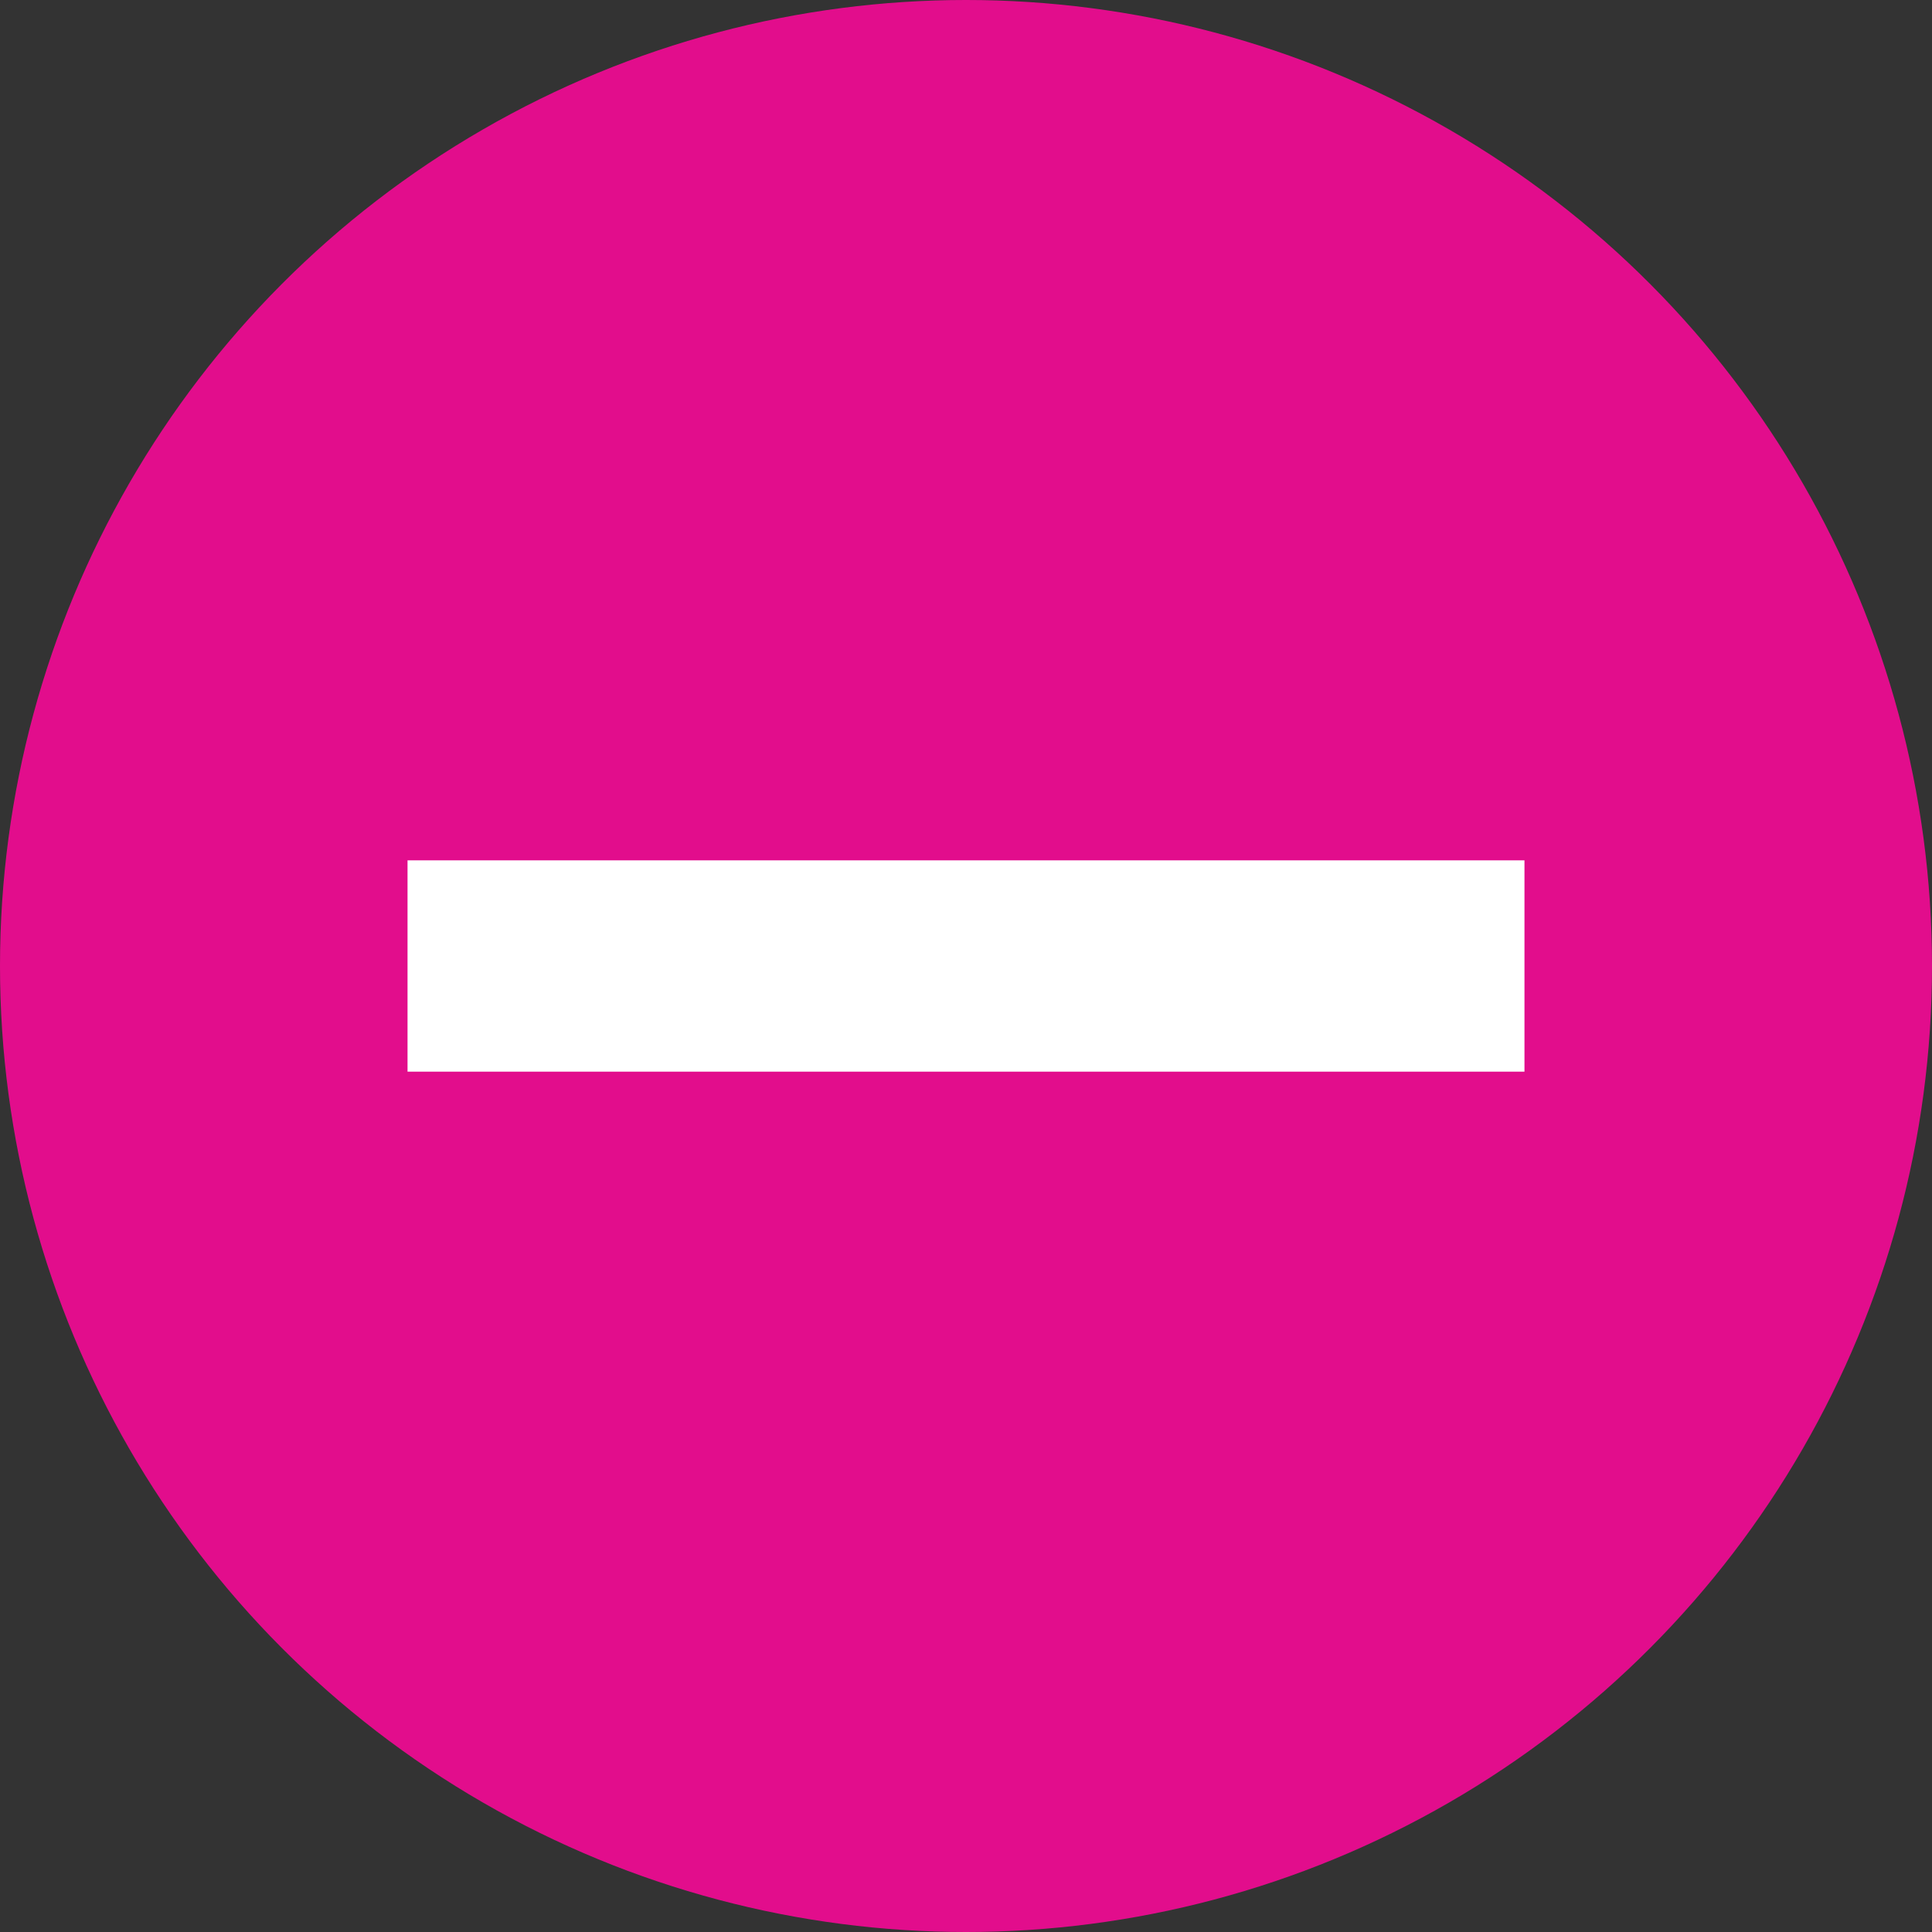
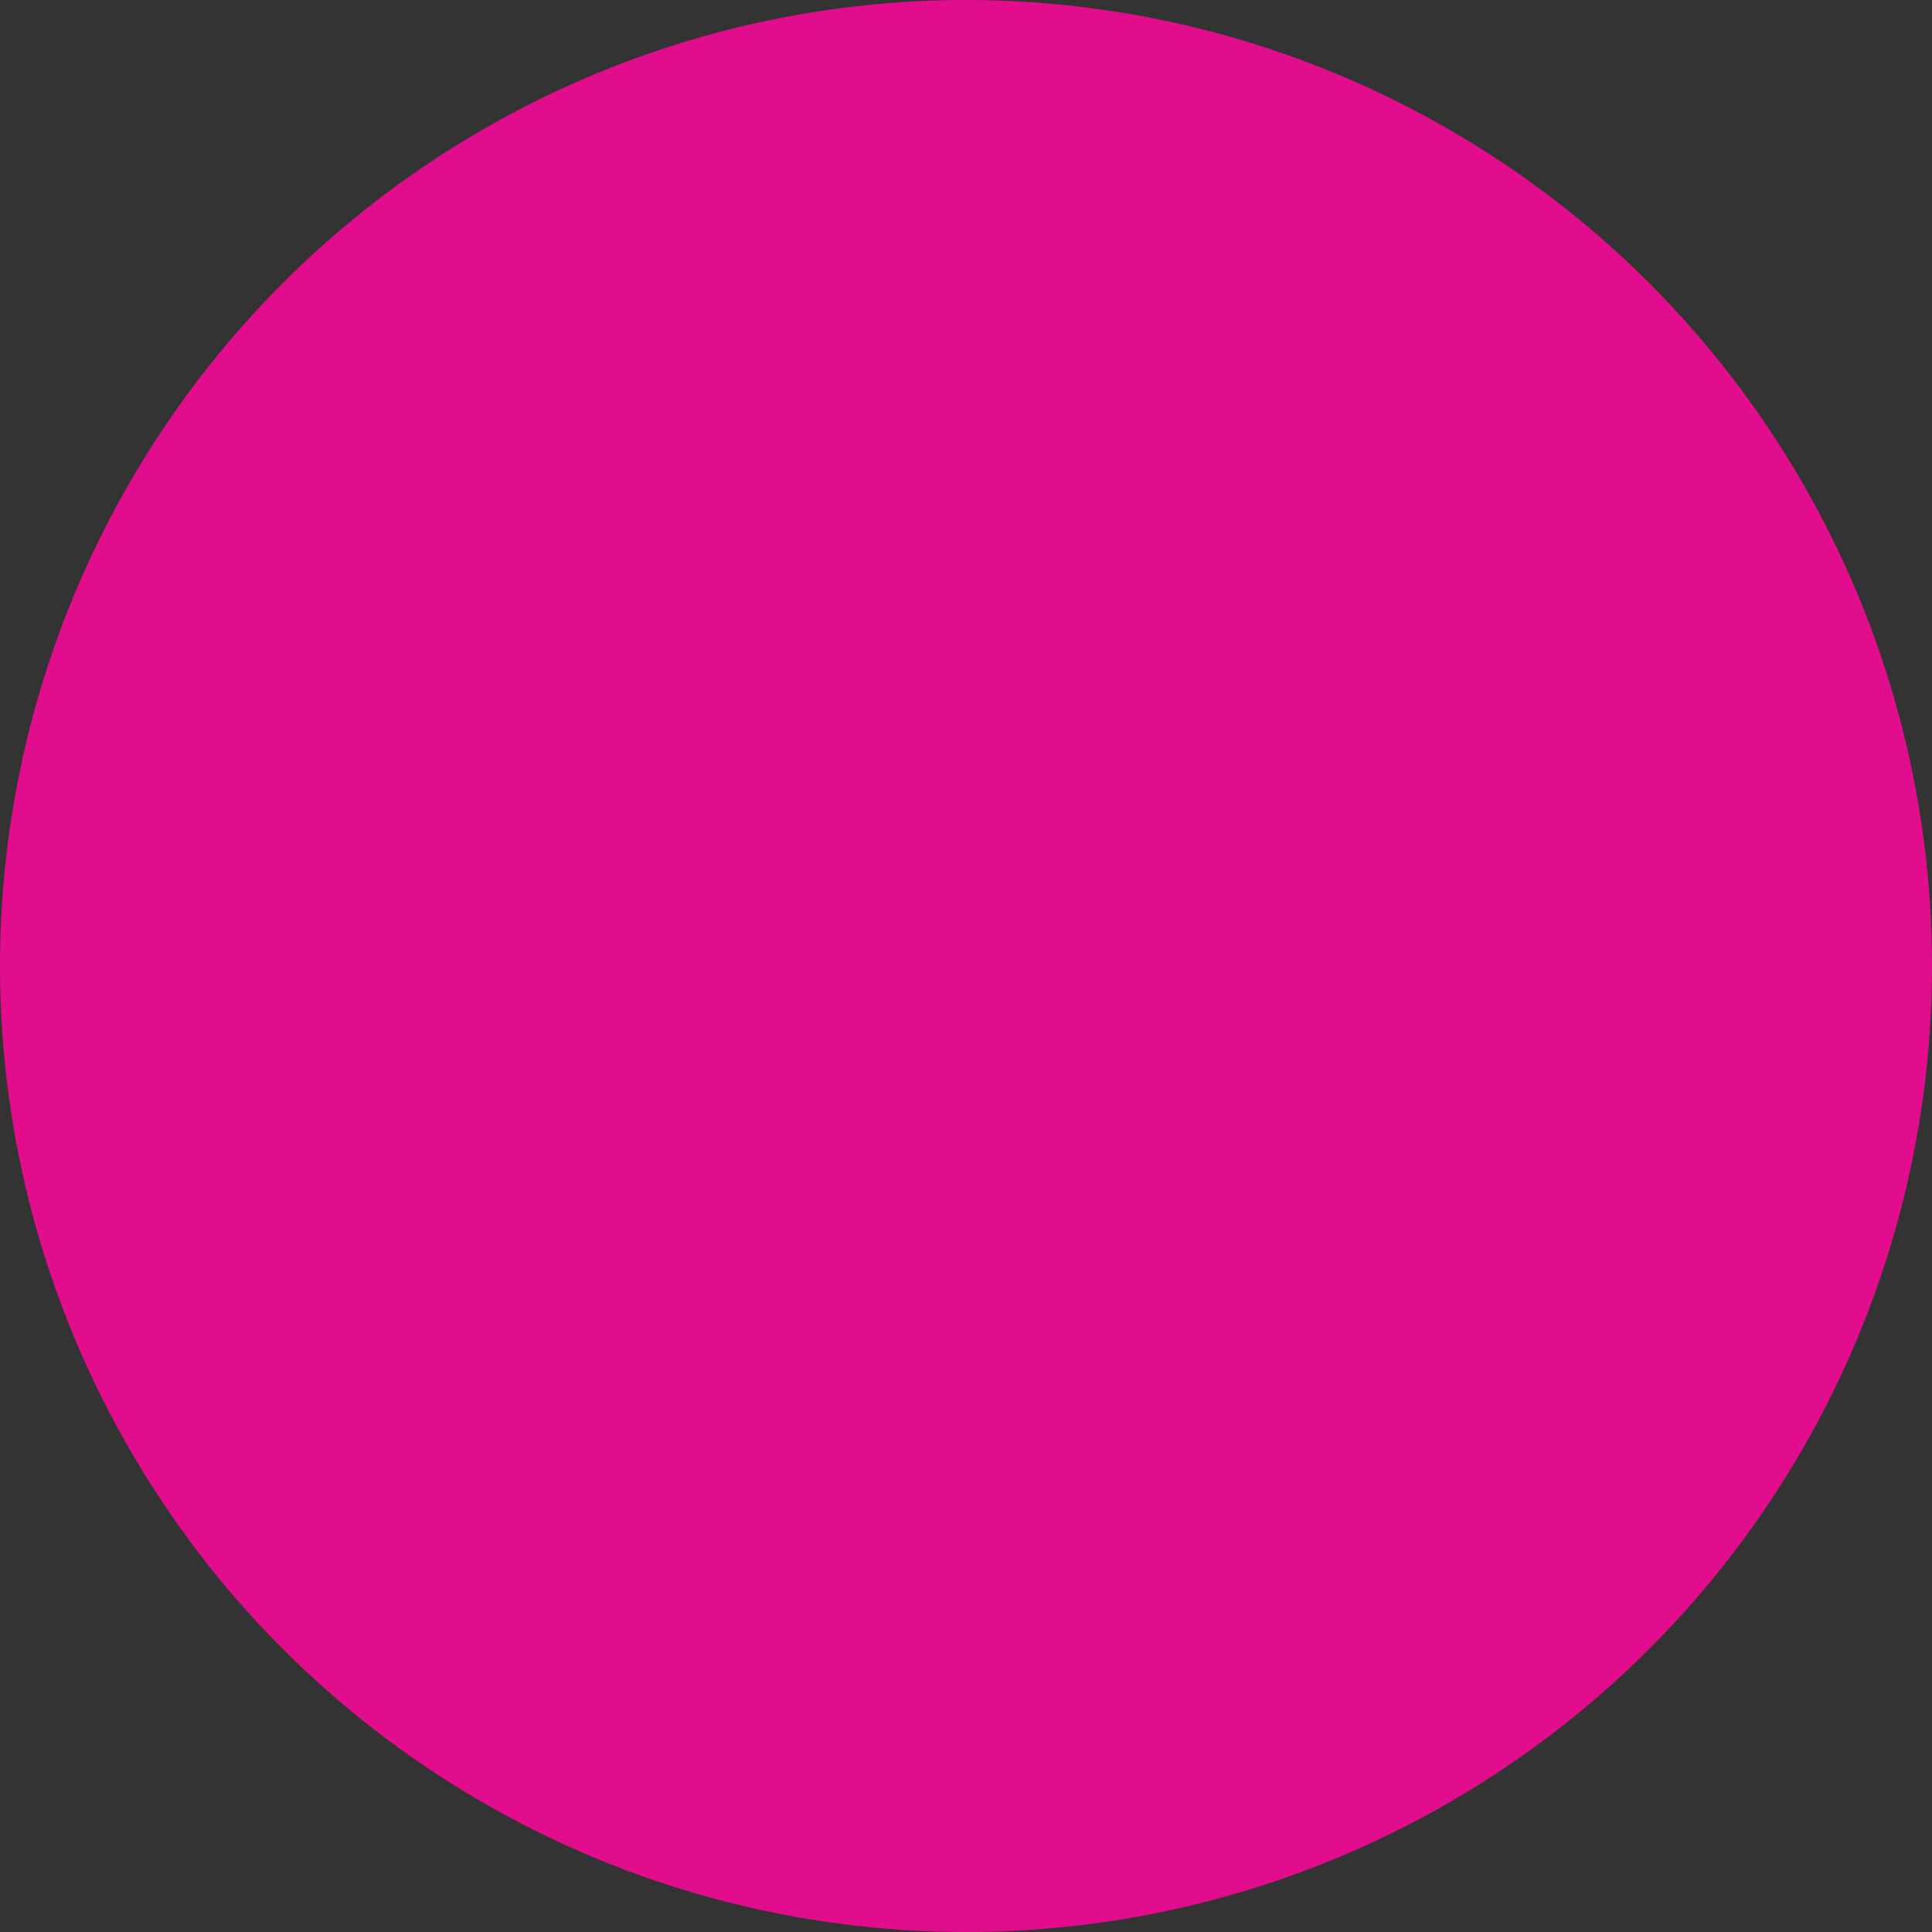
<svg xmlns="http://www.w3.org/2000/svg" id="Layer_1" data-name="Layer 1" viewBox="0 0 32 32">
  <rect x="0" y="0" width="32" height="32" fill="#333333" stroke="none" />
  <title>minus</title>
  <circle cx="16" cy="16" r="16" fill="#e20d8c" />
-   <rect x="6.75" y="14.25" width="18.5" height="3.5" fill="#fff" />
</svg>